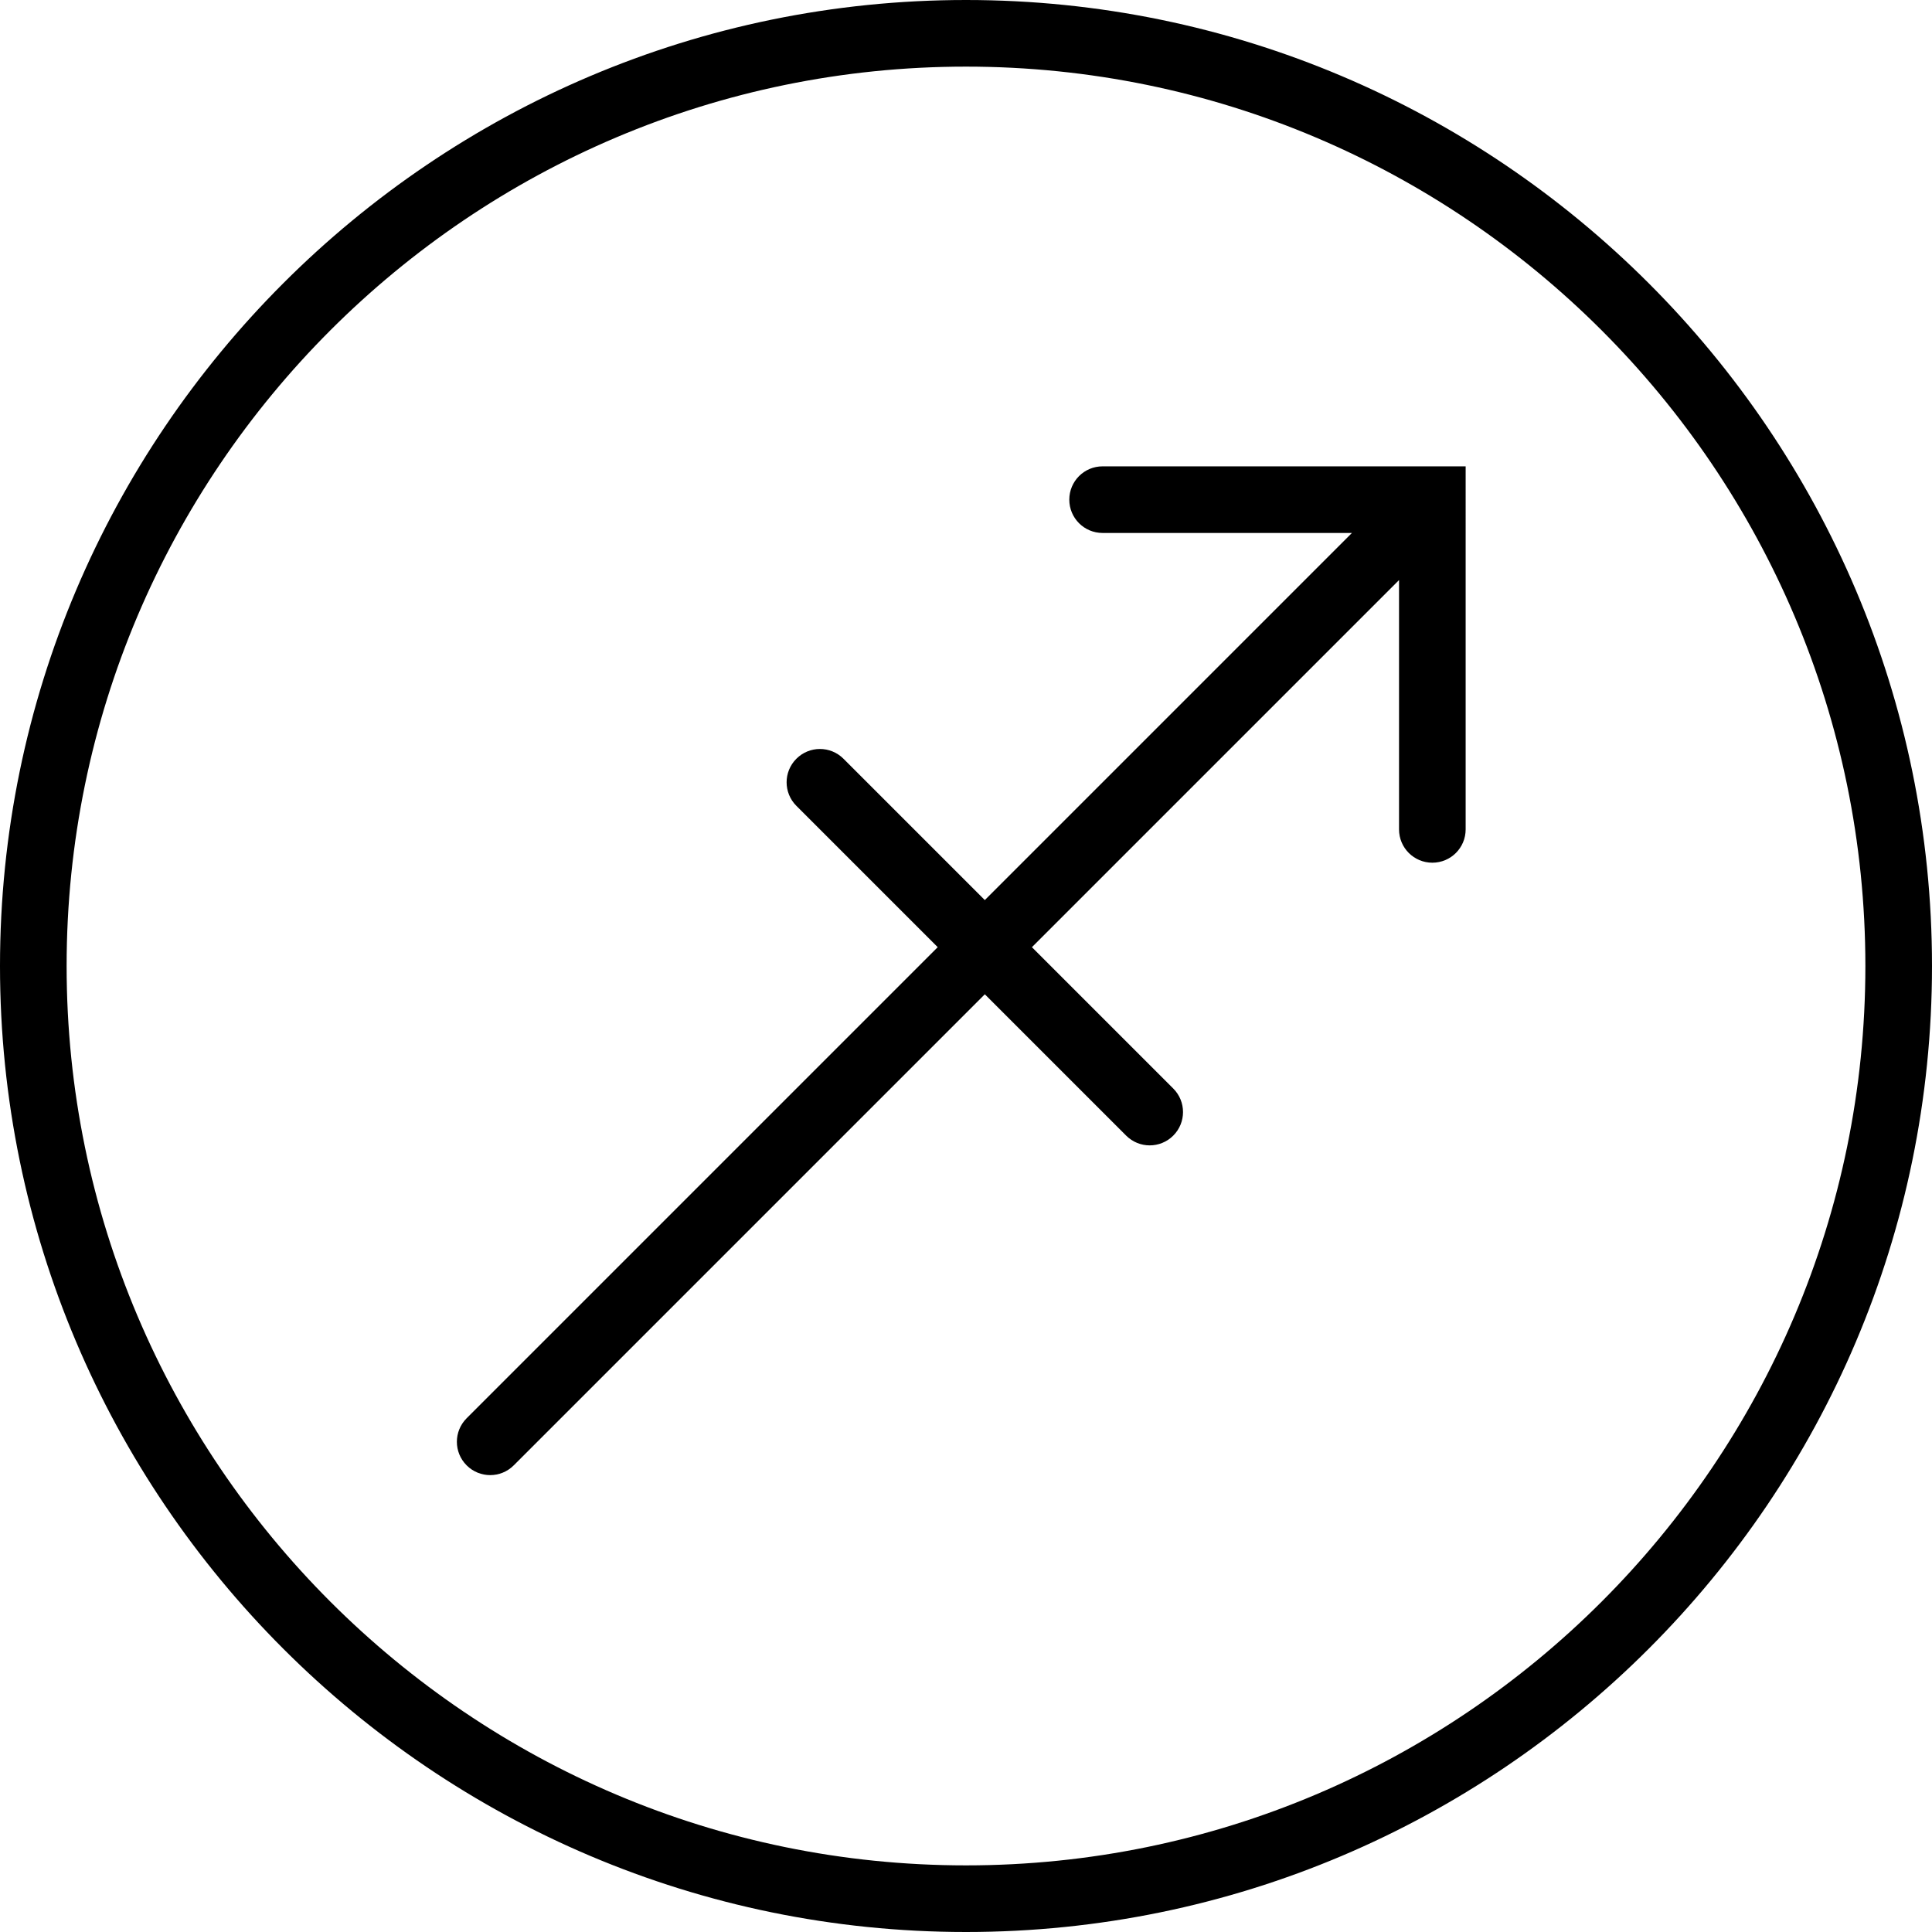
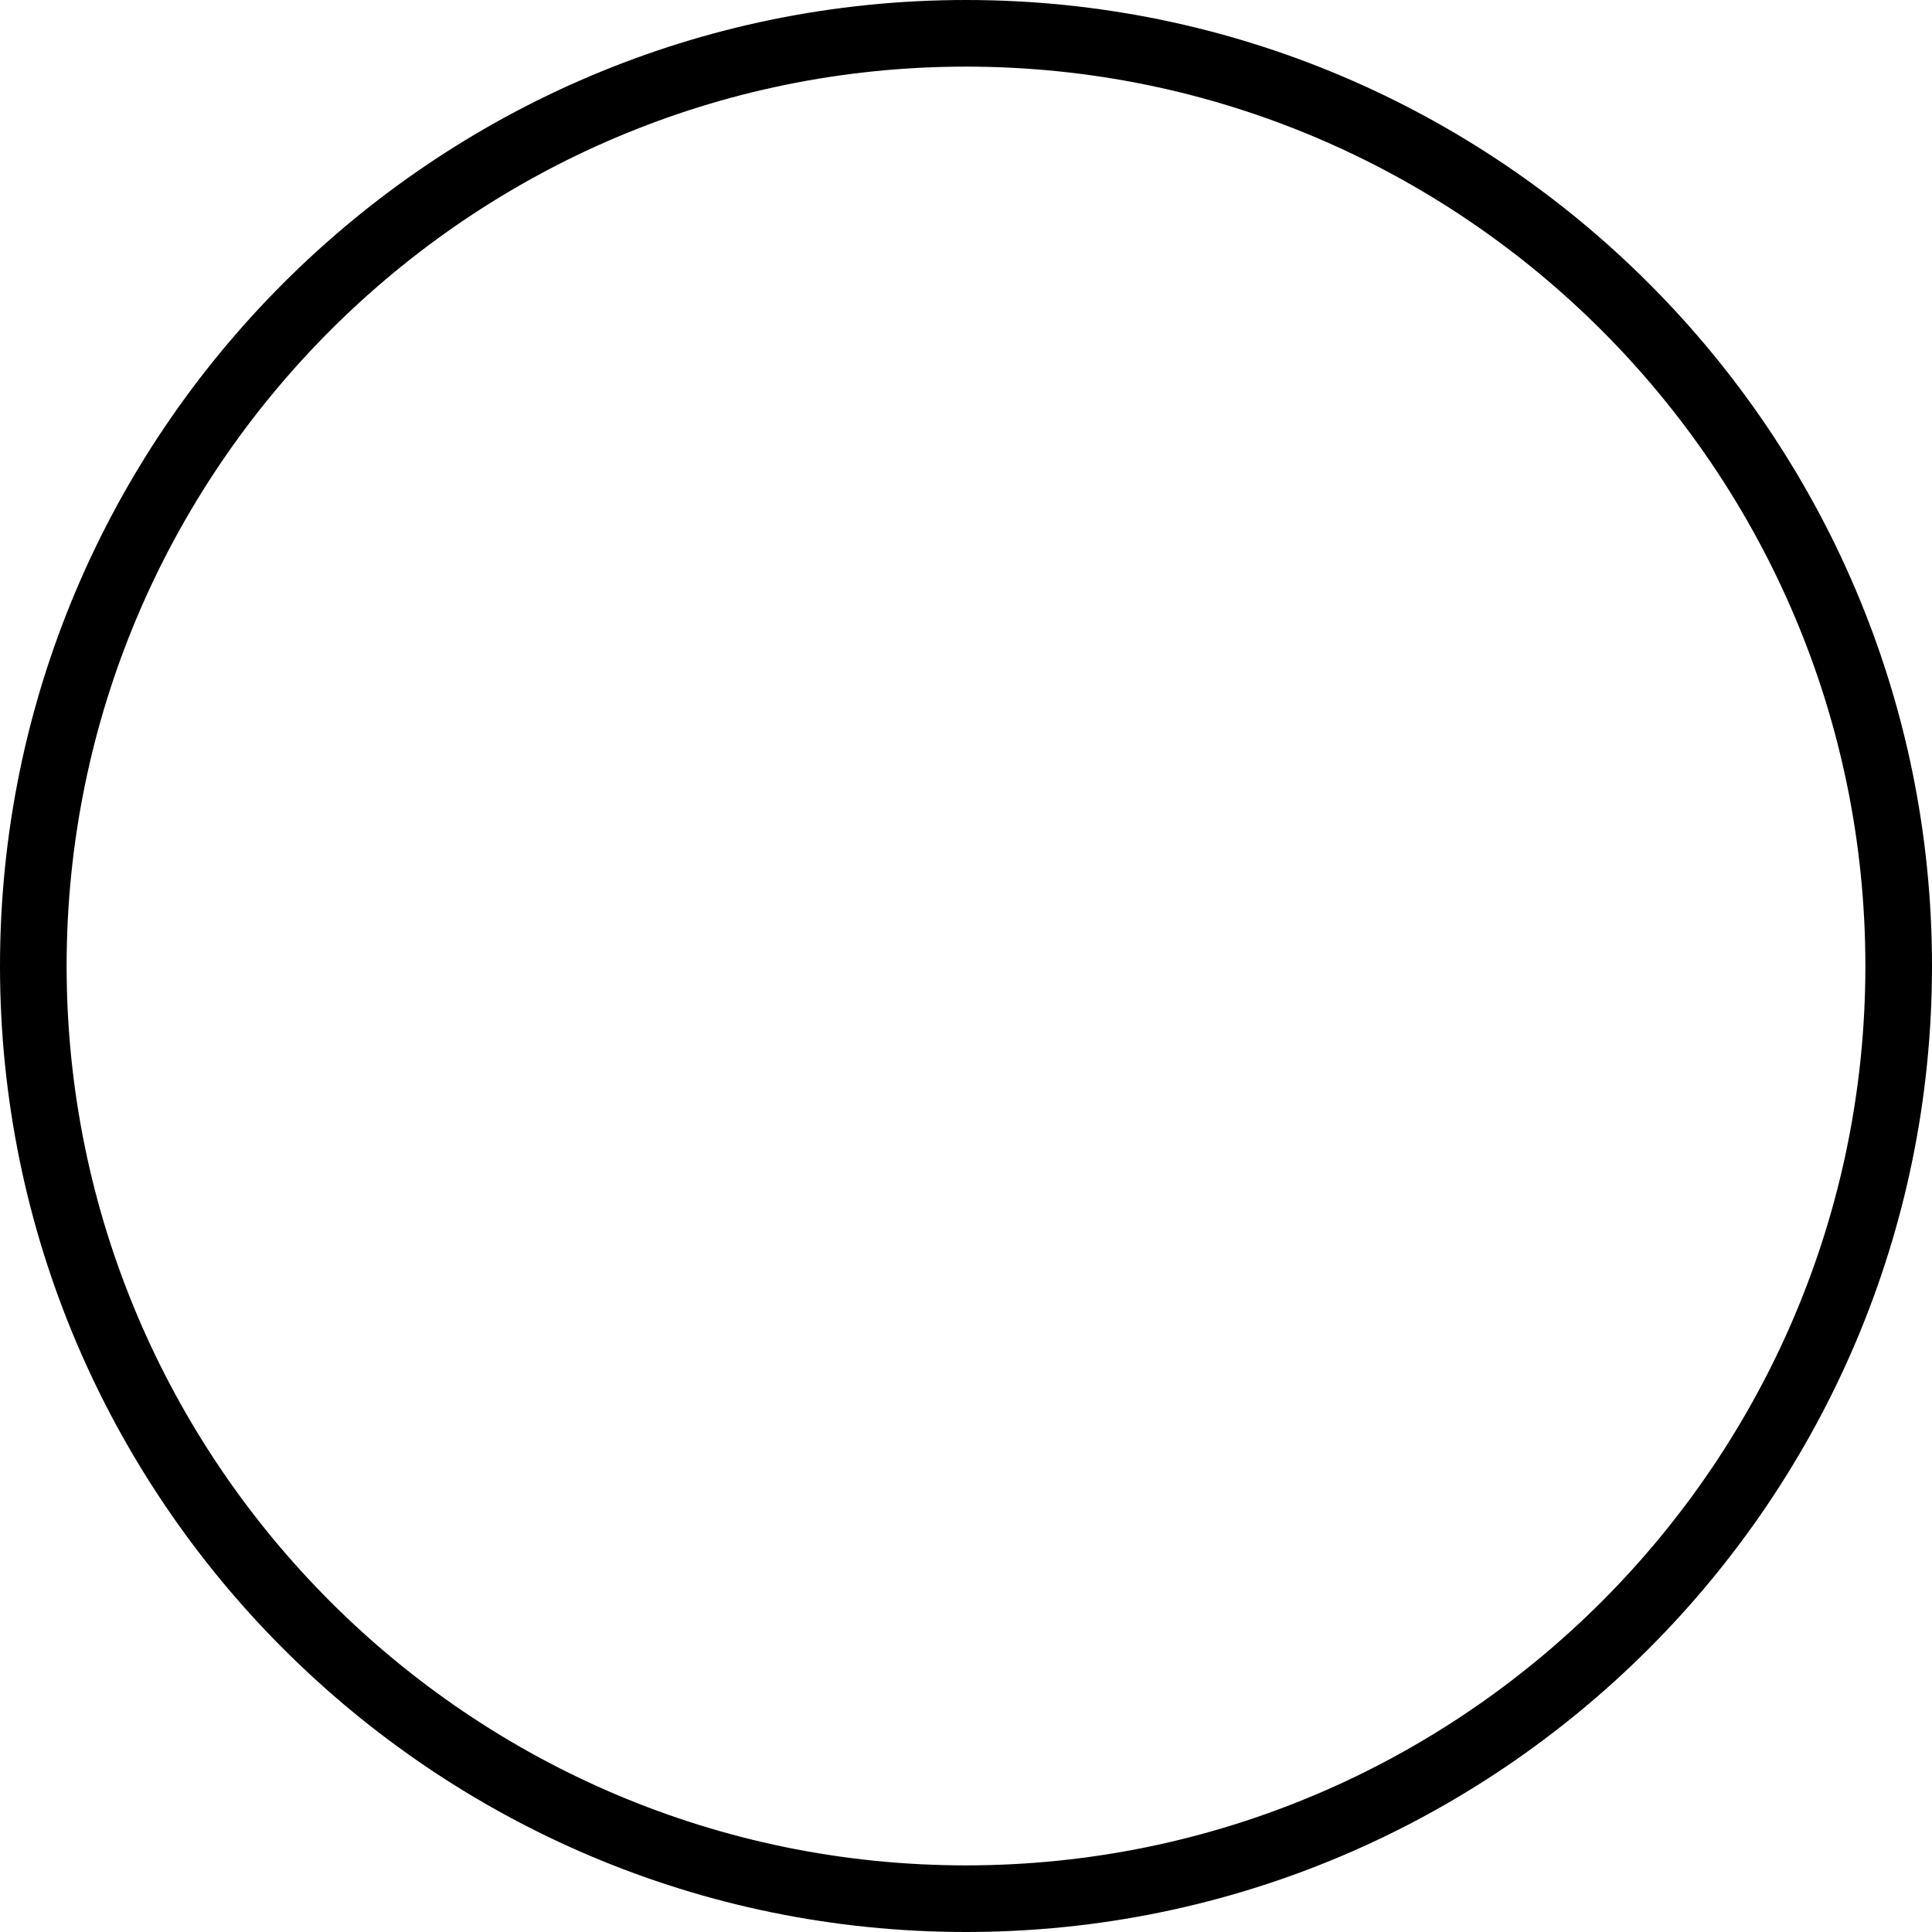
<svg xmlns="http://www.w3.org/2000/svg" fill="#000000" height="800px" width="800px" version="1.1" id="Capa_1" viewBox="0 0 58 58" xml:space="preserve">
  <g>
    <g>
      <path d="M29,0C13.01,0,0,13.01,0,29s13.01,29,29,29s29-13.01,29-29S44.99,0,29,0z M29,56C14.112,56,2,43.888,2,29S14.112,2,29,2    s27,12.112,27,27S43.888,56,29,56z" />
-       <path d="M33.101,14c-0.553,0-1,0.447-1,1s0.447,1,1,1h7.485L29.565,27.021l-4.243-4.243c-0.391-0.391-1.023-0.391-1.414,0    s-0.391,1.023,0,1.414l4.243,4.243L14.009,42.577c-0.391,0.391-0.391,1.023,0,1.414c0.195,0.195,0.451,0.293,0.707,0.293    s0.512-0.098,0.707-0.293l14.142-14.142l4.243,4.243c0.195,0.195,0.451,0.293,0.707,0.293s0.512-0.098,0.707-0.293    c0.391-0.391,0.391-1.023,0-1.414l-4.243-4.243L42,17.414v7.485c0,0.553,0.447,1,1,1s1-0.447,1-1V14H33.101z" />
    </g>
  </g>
</svg>